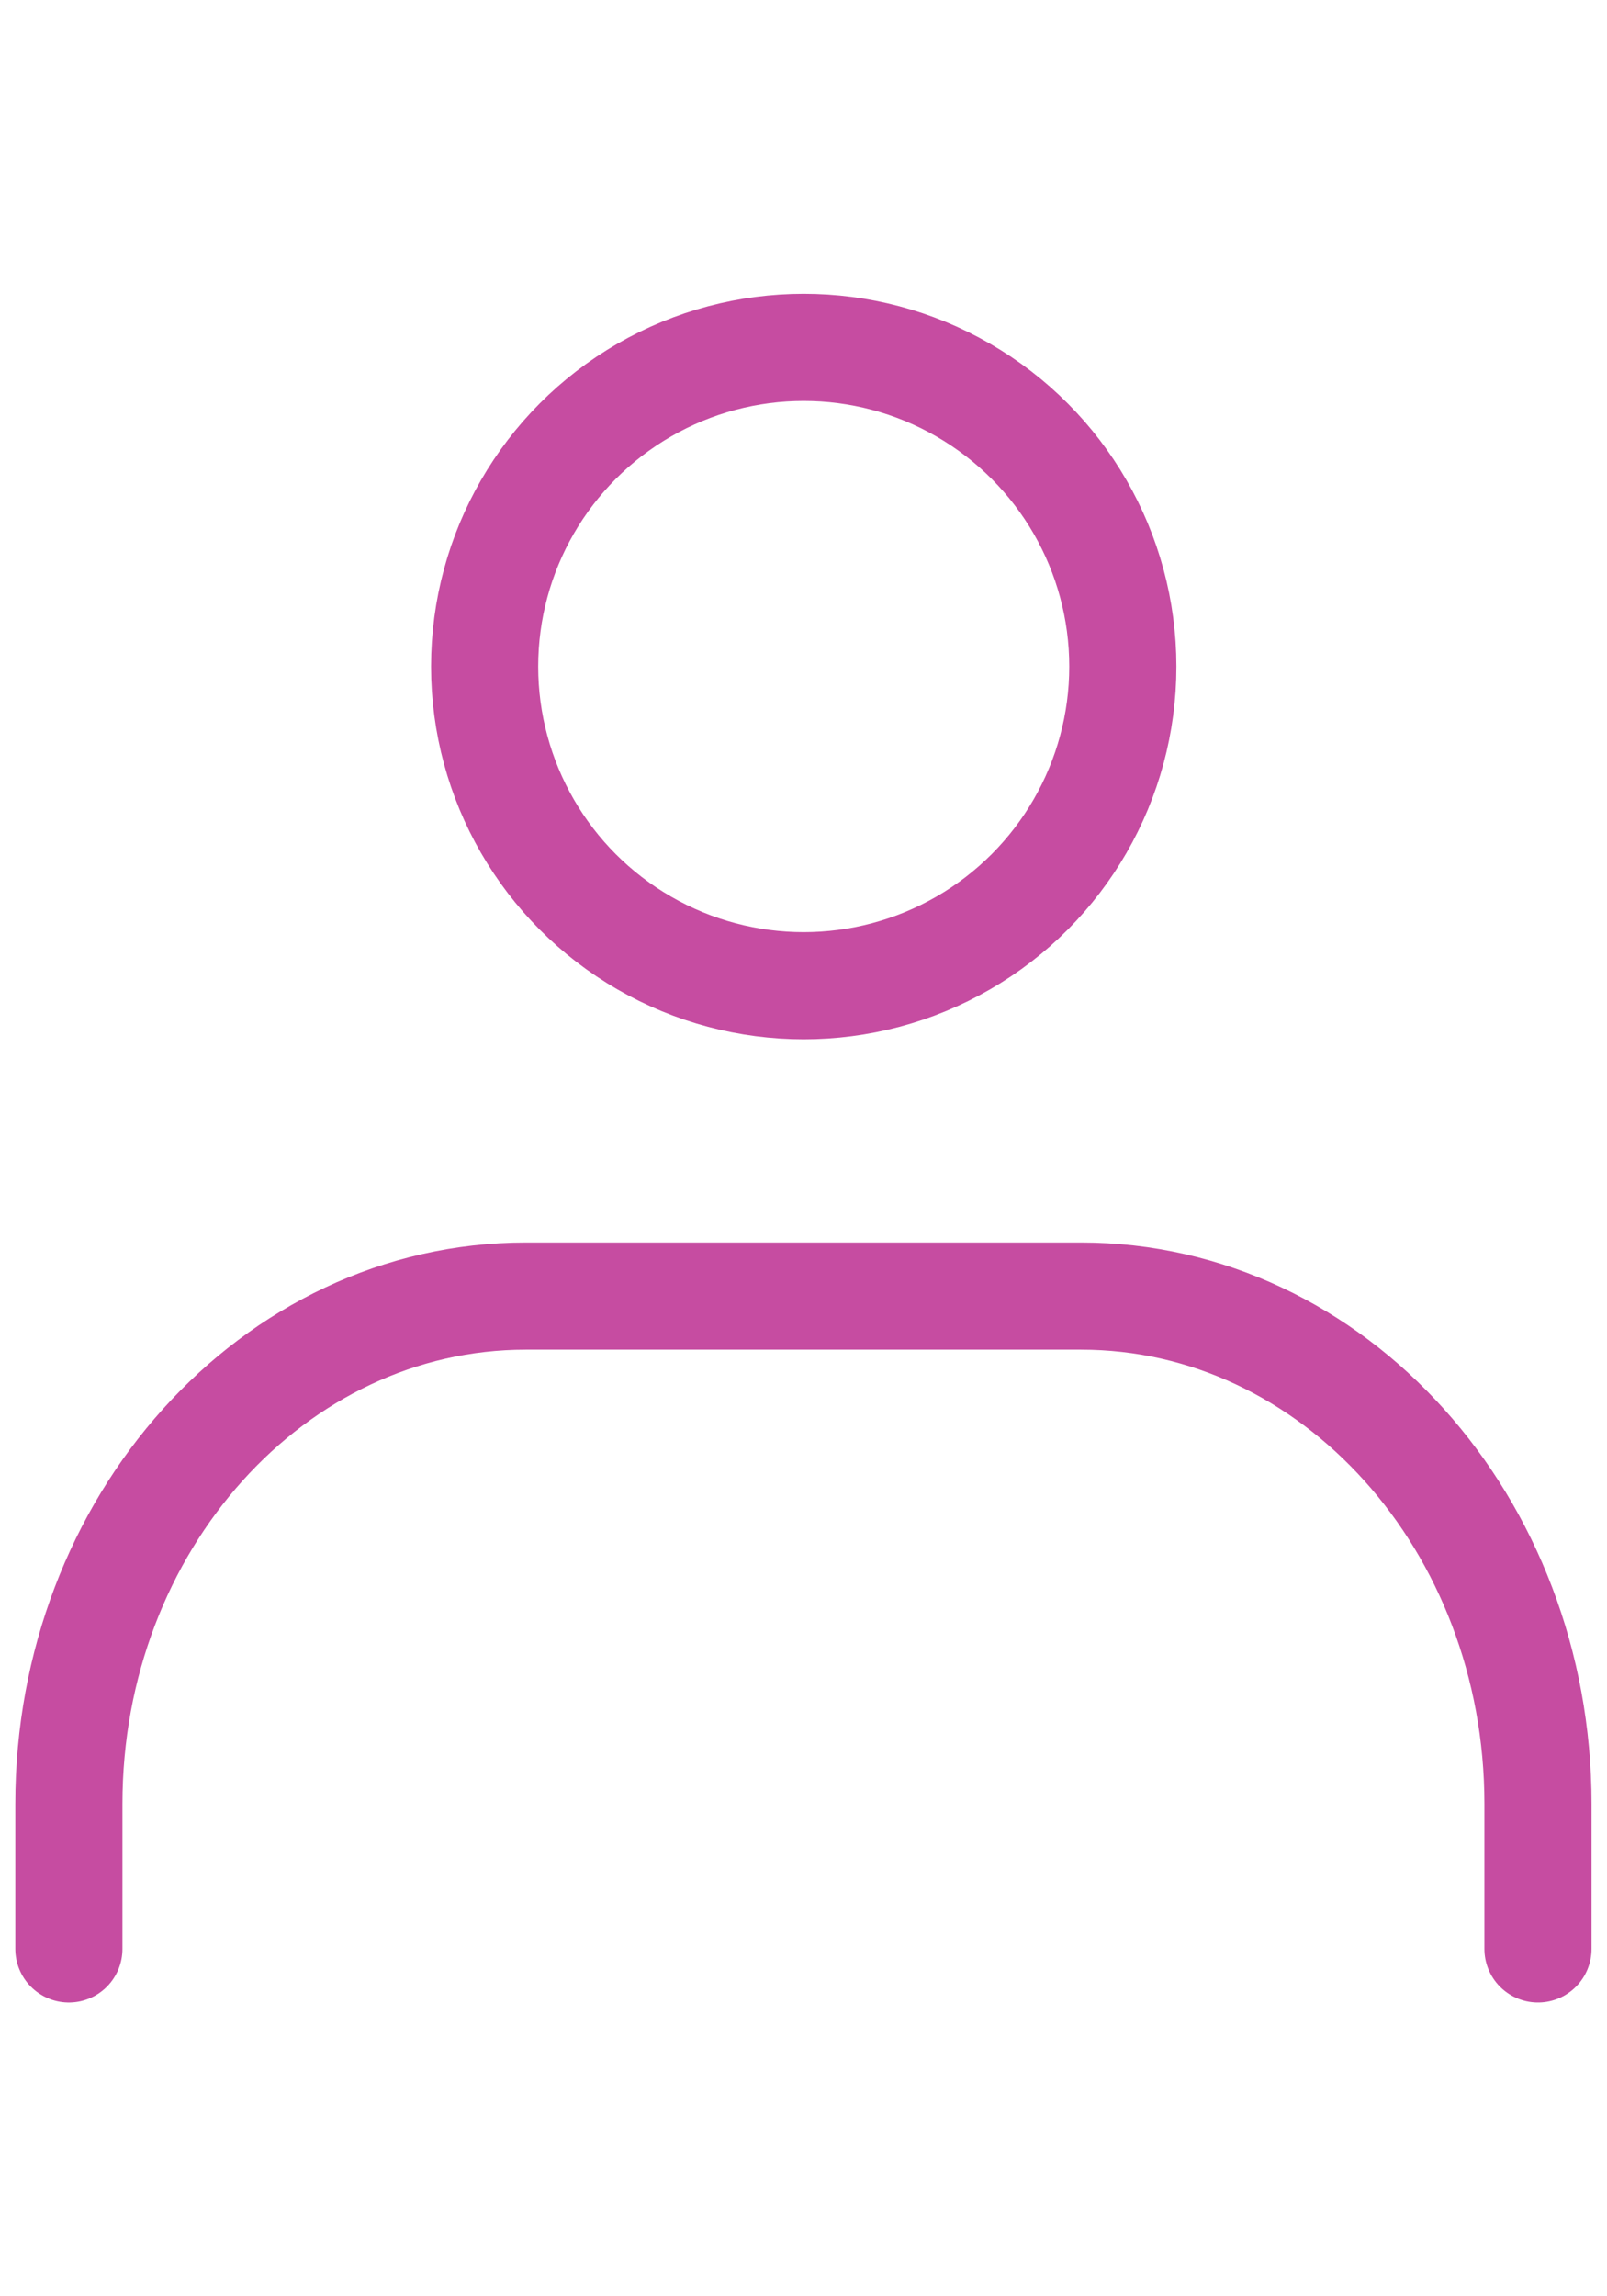
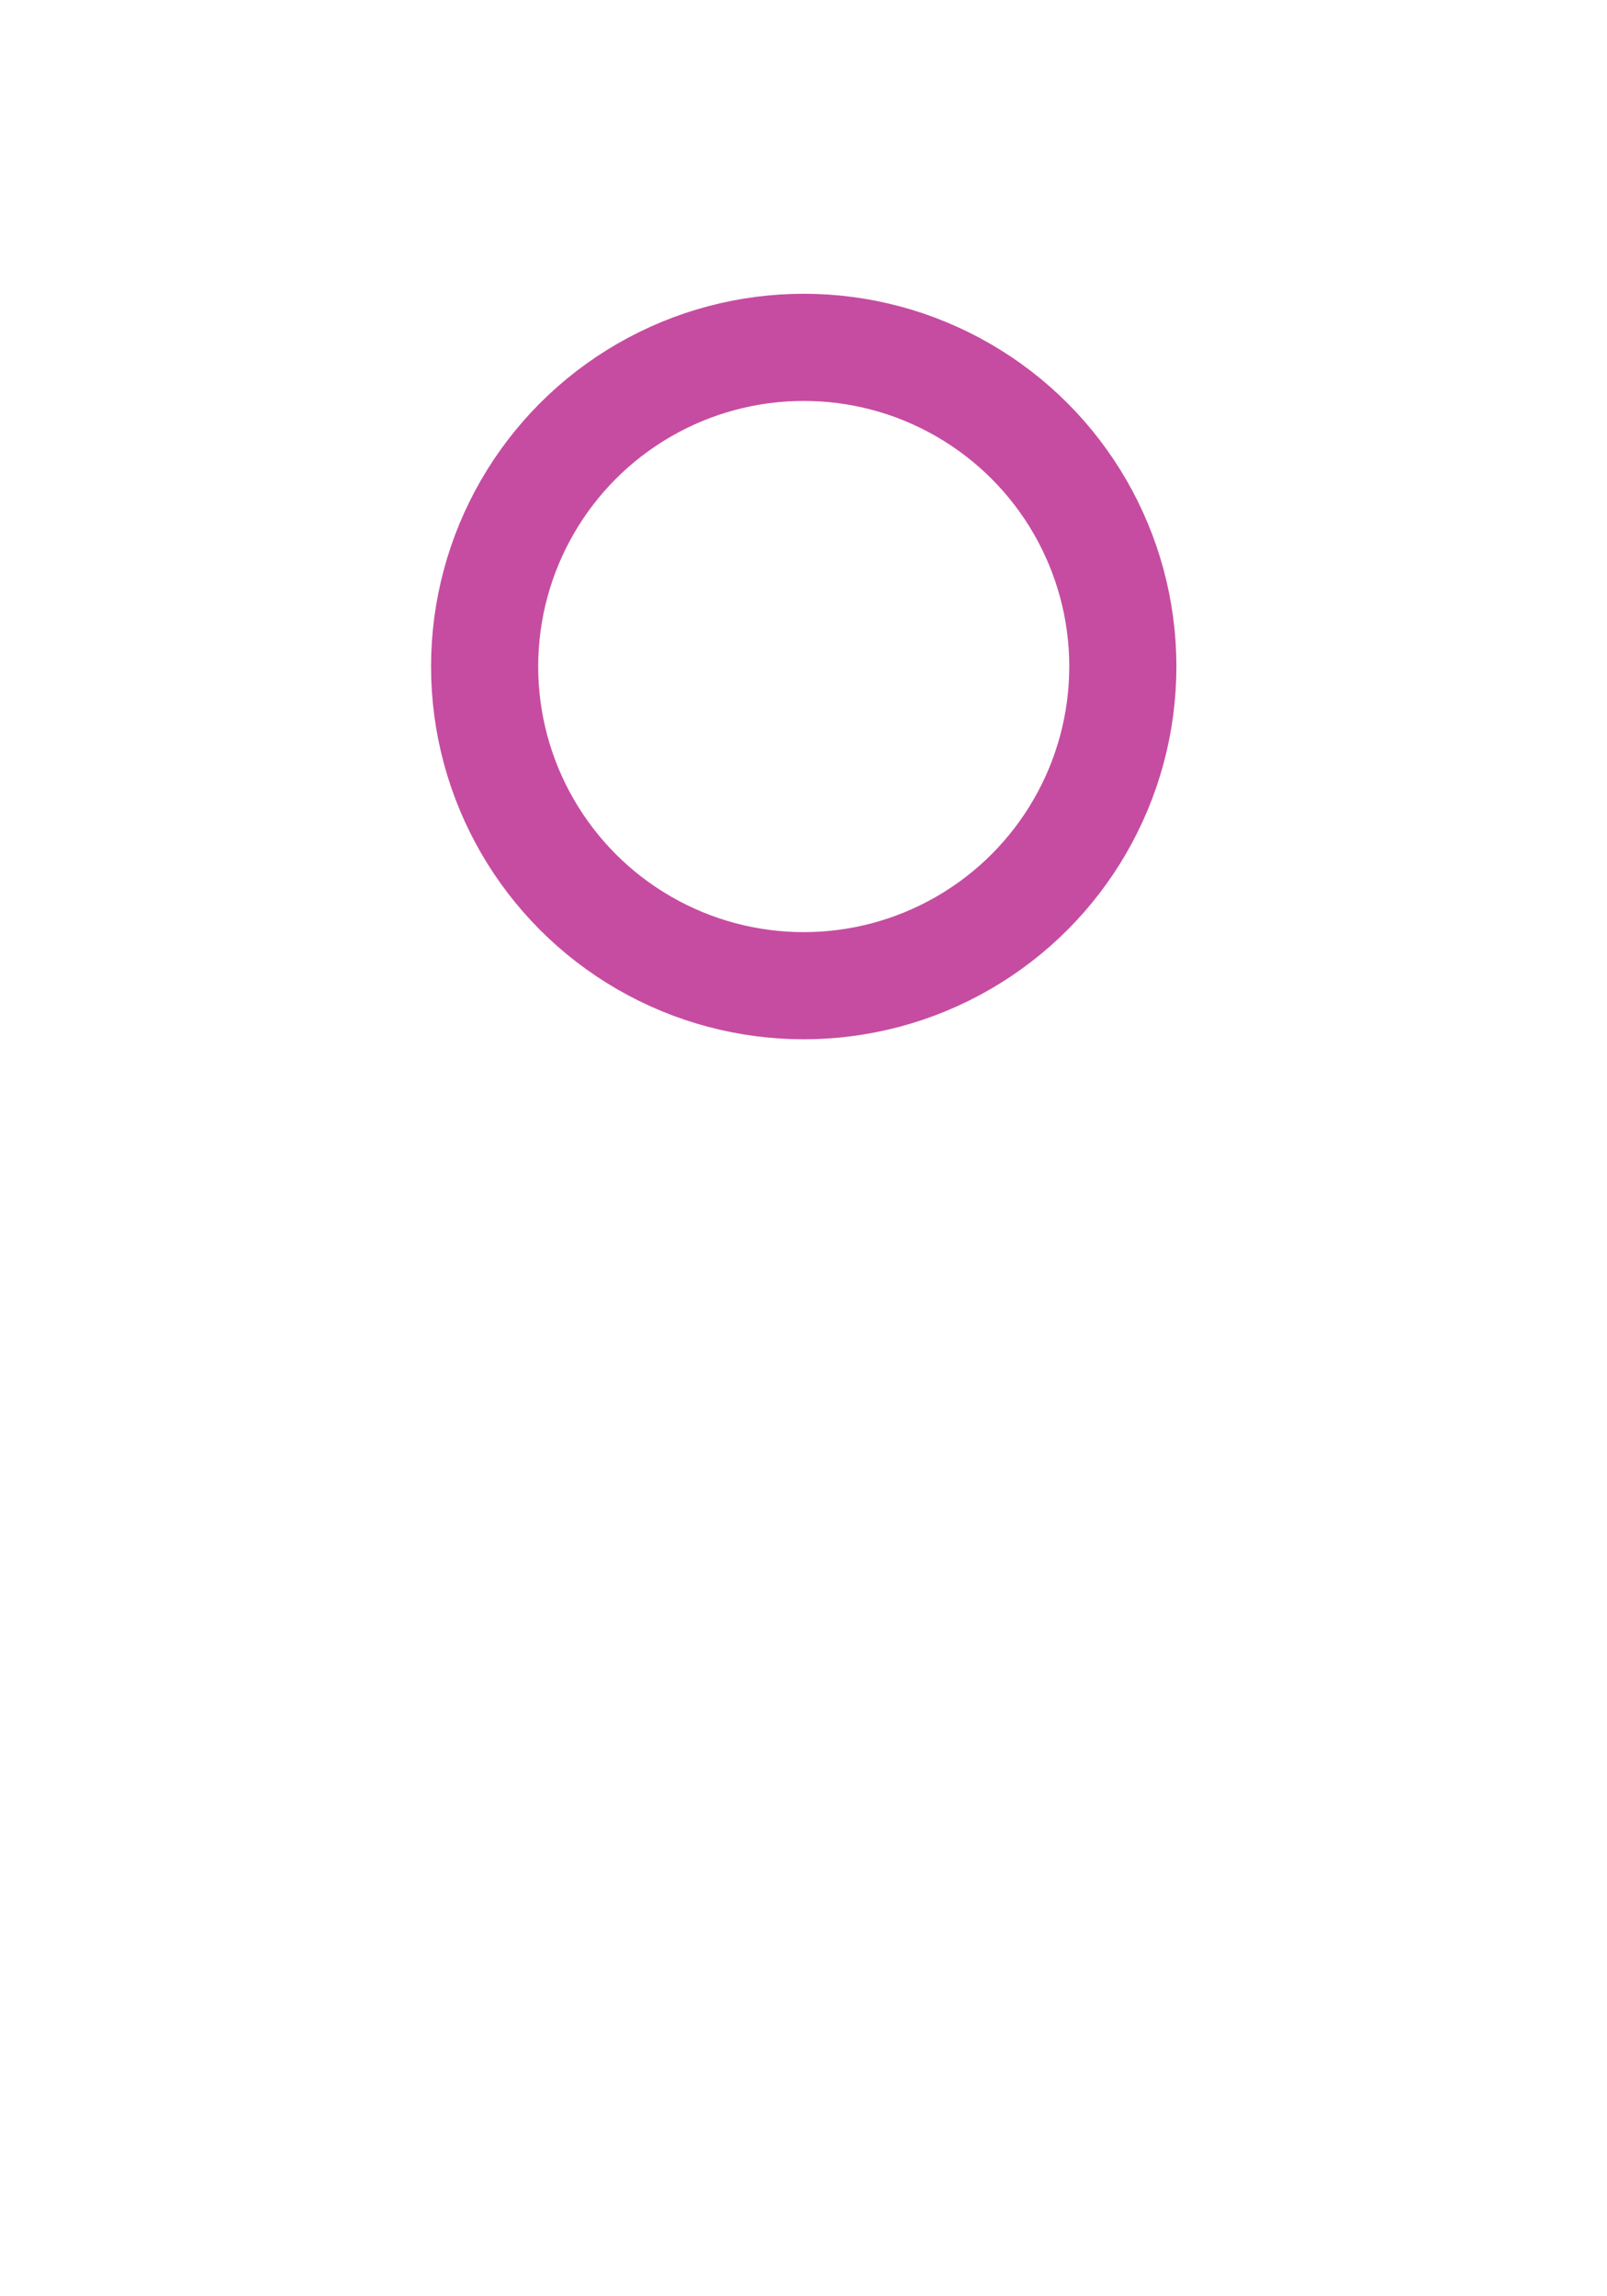
<svg xmlns="http://www.w3.org/2000/svg" id="レイヤー_1" data-name="レイヤー 1" width="21" height="30" viewBox="0 0 21 30">
  <defs>
    <style>.cls-1{fill:none;stroke:#c64ca1;stroke-linecap:round;stroke-linejoin:round;stroke-width:1.4px;}</style>
  </defs>
  <g id="レイヤー_2" data-name="レイヤー 2">
    <g id="icon">
      <circle class="cls-1" cx="10.503" cy="8.708" r="4.17" />
-       <path class="cls-1" d="M.9,25.462V23.567c0-3.658,2.672-6.634,5.97-6.634h7.258c3.3,0,5.97,2.976,5.97,6.634v1.895" />
    </g>
  </g>
</svg>